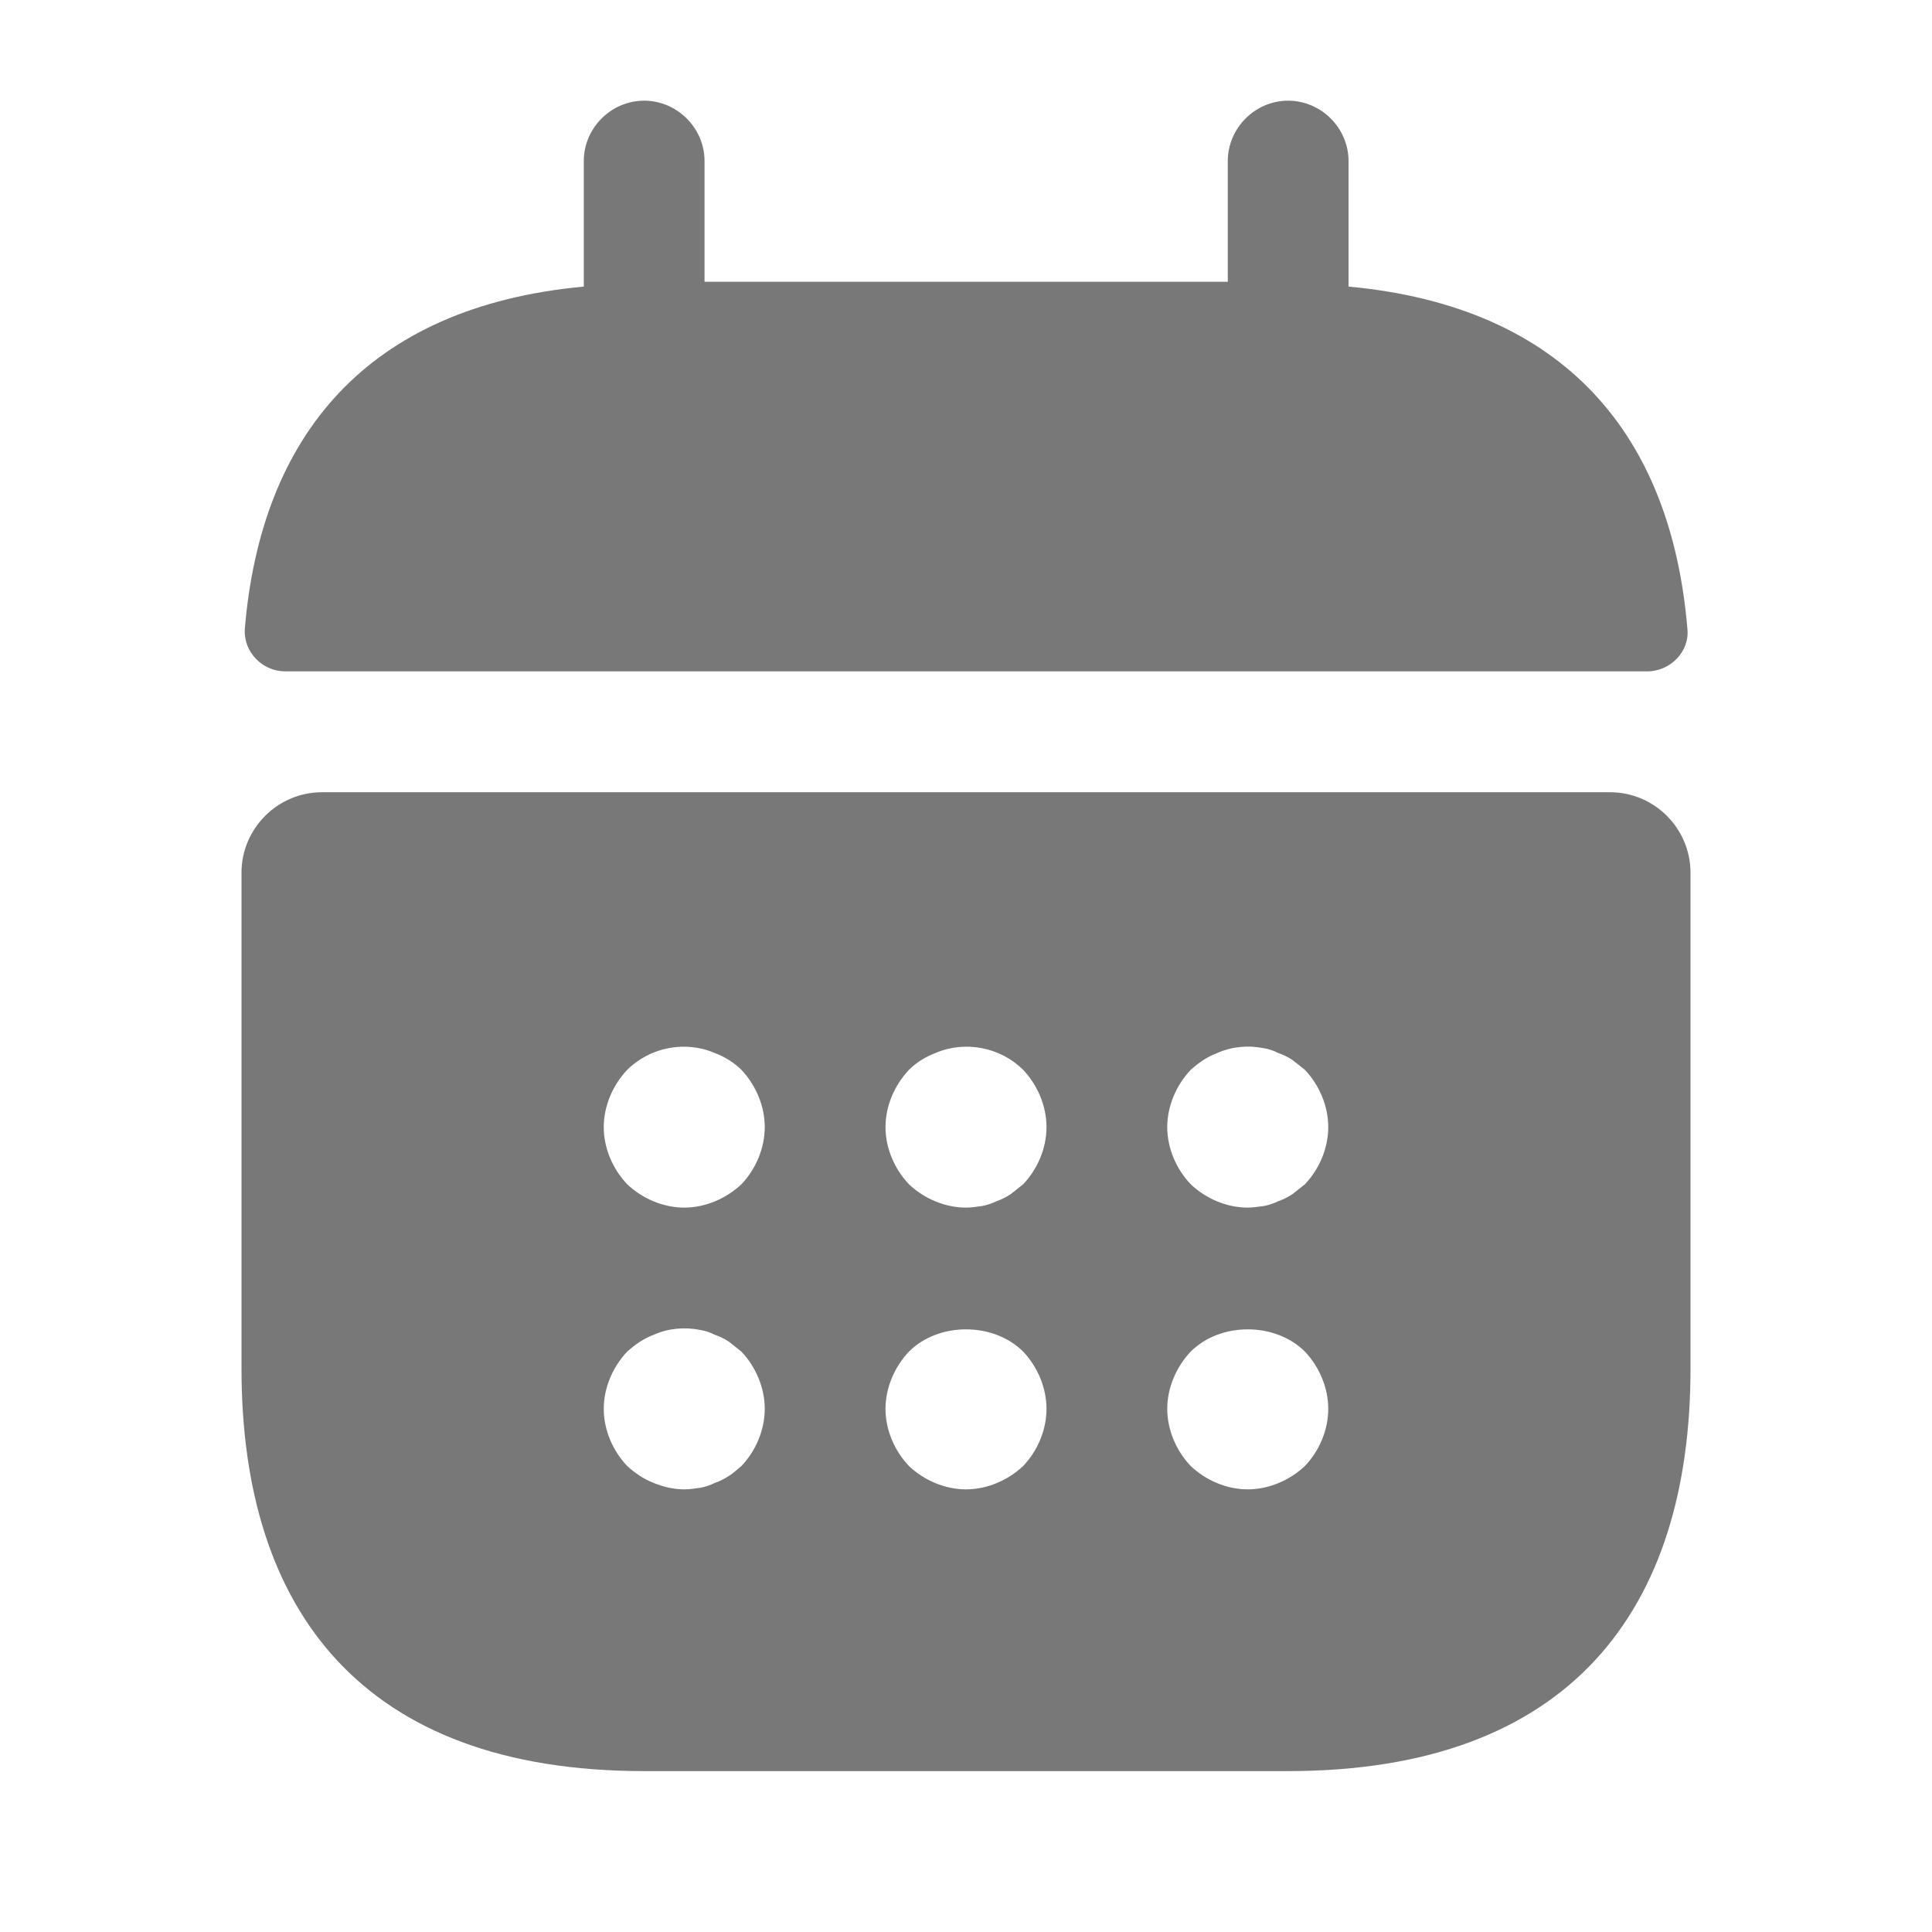
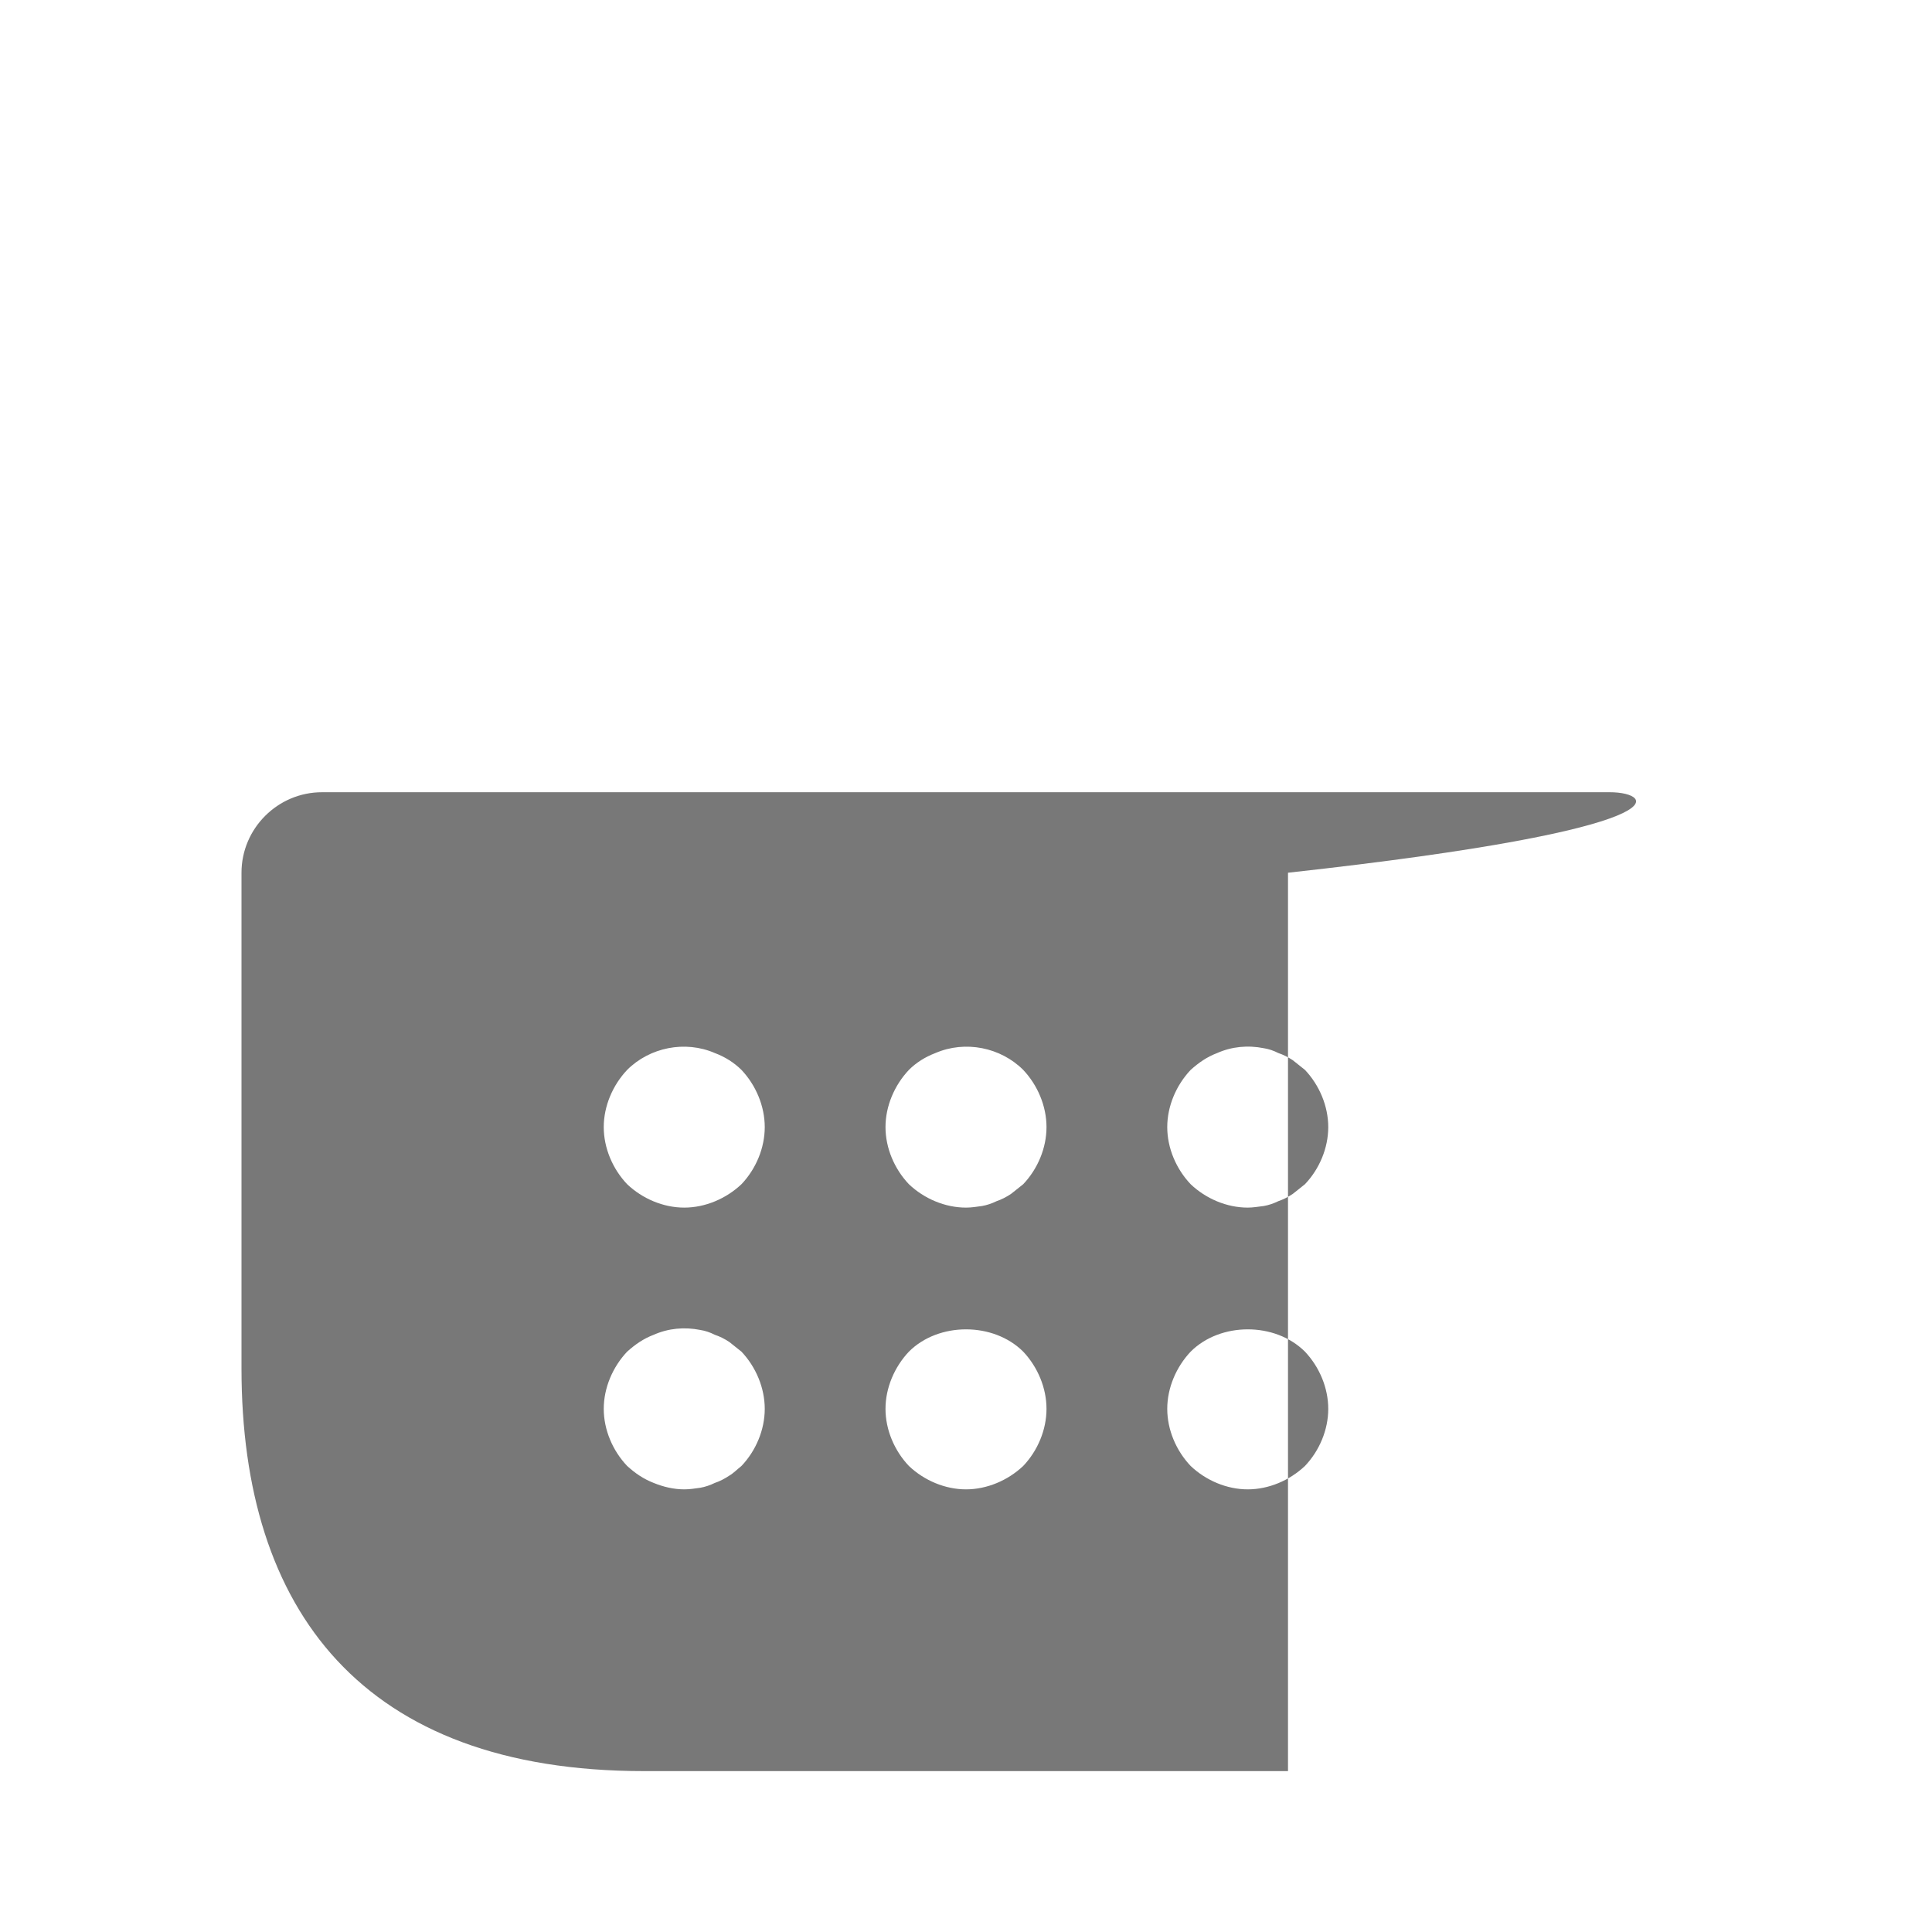
<svg xmlns="http://www.w3.org/2000/svg" width="18" height="18" viewBox="0 0 18 18" fill="none">
-   <path d="M12.564 2.67V1.5C12.564 1.193 12.309 0.938 12.001 0.938C11.694 0.938 11.439 1.193 11.439 1.5V2.625H6.564V1.5C6.564 1.193 6.309 0.938 6.001 0.938C5.694 0.938 5.439 1.193 5.439 1.5V2.67C3.414 2.858 2.431 4.065 2.281 5.858C2.266 6.075 2.446 6.255 2.656 6.255H15.346C15.564 6.255 15.744 6.068 15.721 5.858C15.571 4.065 14.589 2.858 12.564 2.67Z" fill="#787878" />
-   <path d="M15 7.381H3C2.588 7.381 2.25 7.718 2.25 8.131V12.751C2.25 15.001 3.375 16.501 6 16.501H12C14.625 16.501 15.75 15.001 15.75 12.751V8.131C15.75 7.718 15.413 7.381 15 7.381ZM6.908 13.658C6.87 13.688 6.833 13.726 6.795 13.748C6.75 13.778 6.705 13.801 6.66 13.816C6.615 13.838 6.57 13.853 6.525 13.861C6.473 13.868 6.428 13.876 6.375 13.876C6.278 13.876 6.18 13.853 6.09 13.816C5.993 13.778 5.918 13.726 5.843 13.658C5.708 13.516 5.625 13.321 5.625 13.126C5.625 12.931 5.708 12.736 5.843 12.593C5.918 12.526 5.993 12.473 6.09 12.436C6.225 12.376 6.375 12.361 6.525 12.391C6.57 12.398 6.615 12.413 6.66 12.436C6.705 12.451 6.75 12.473 6.795 12.503C6.833 12.533 6.87 12.563 6.908 12.593C7.043 12.736 7.125 12.931 7.125 13.126C7.125 13.321 7.043 13.516 6.908 13.658ZM6.908 11.033C6.765 11.168 6.57 11.251 6.375 11.251C6.18 11.251 5.985 11.168 5.843 11.033C5.708 10.891 5.625 10.696 5.625 10.501C5.625 10.306 5.708 10.111 5.843 9.968C6.053 9.758 6.383 9.691 6.66 9.811C6.758 9.848 6.84 9.901 6.908 9.968C7.043 10.111 7.125 10.306 7.125 10.501C7.125 10.696 7.043 10.891 6.908 11.033ZM9.533 13.658C9.39 13.793 9.195 13.876 9 13.876C8.805 13.876 8.61 13.793 8.468 13.658C8.333 13.516 8.25 13.321 8.25 13.126C8.25 12.931 8.333 12.736 8.468 12.593C8.745 12.316 9.255 12.316 9.533 12.593C9.668 12.736 9.75 12.931 9.75 13.126C9.75 13.321 9.668 13.516 9.533 13.658ZM9.533 11.033C9.495 11.063 9.458 11.093 9.42 11.123C9.375 11.153 9.33 11.176 9.285 11.191C9.24 11.213 9.195 11.228 9.15 11.236C9.098 11.243 9.053 11.251 9 11.251C8.805 11.251 8.61 11.168 8.468 11.033C8.333 10.891 8.25 10.696 8.25 10.501C8.25 10.306 8.333 10.111 8.468 9.968C8.535 9.901 8.618 9.848 8.715 9.811C8.993 9.691 9.323 9.758 9.533 9.968C9.668 10.111 9.75 10.306 9.75 10.501C9.75 10.696 9.668 10.891 9.533 11.033ZM12.158 13.658C12.015 13.793 11.82 13.876 11.625 13.876C11.43 13.876 11.235 13.793 11.093 13.658C10.958 13.516 10.875 13.321 10.875 13.126C10.875 12.931 10.958 12.736 11.093 12.593C11.37 12.316 11.88 12.316 12.158 12.593C12.293 12.736 12.375 12.931 12.375 13.126C12.375 13.321 12.293 13.516 12.158 13.658ZM12.158 11.033C12.12 11.063 12.083 11.093 12.045 11.123C12 11.153 11.955 11.176 11.91 11.191C11.865 11.213 11.82 11.228 11.775 11.236C11.723 11.243 11.67 11.251 11.625 11.251C11.43 11.251 11.235 11.168 11.093 11.033C10.958 10.891 10.875 10.696 10.875 10.501C10.875 10.306 10.958 10.111 11.093 9.968C11.168 9.901 11.243 9.848 11.34 9.811C11.475 9.751 11.625 9.736 11.775 9.766C11.82 9.773 11.865 9.788 11.91 9.811C11.955 9.826 12 9.848 12.045 9.878C12.083 9.908 12.12 9.938 12.158 9.968C12.293 10.111 12.375 10.306 12.375 10.501C12.375 10.696 12.293 10.891 12.158 11.033Z" fill="#787878" />
+   <path d="M15 7.381H3C2.588 7.381 2.25 7.718 2.25 8.131V12.751C2.25 15.001 3.375 16.501 6 16.501H12V8.131C15.75 7.718 15.413 7.381 15 7.381ZM6.908 13.658C6.87 13.688 6.833 13.726 6.795 13.748C6.75 13.778 6.705 13.801 6.66 13.816C6.615 13.838 6.57 13.853 6.525 13.861C6.473 13.868 6.428 13.876 6.375 13.876C6.278 13.876 6.18 13.853 6.09 13.816C5.993 13.778 5.918 13.726 5.843 13.658C5.708 13.516 5.625 13.321 5.625 13.126C5.625 12.931 5.708 12.736 5.843 12.593C5.918 12.526 5.993 12.473 6.09 12.436C6.225 12.376 6.375 12.361 6.525 12.391C6.57 12.398 6.615 12.413 6.66 12.436C6.705 12.451 6.75 12.473 6.795 12.503C6.833 12.533 6.87 12.563 6.908 12.593C7.043 12.736 7.125 12.931 7.125 13.126C7.125 13.321 7.043 13.516 6.908 13.658ZM6.908 11.033C6.765 11.168 6.57 11.251 6.375 11.251C6.18 11.251 5.985 11.168 5.843 11.033C5.708 10.891 5.625 10.696 5.625 10.501C5.625 10.306 5.708 10.111 5.843 9.968C6.053 9.758 6.383 9.691 6.66 9.811C6.758 9.848 6.84 9.901 6.908 9.968C7.043 10.111 7.125 10.306 7.125 10.501C7.125 10.696 7.043 10.891 6.908 11.033ZM9.533 13.658C9.39 13.793 9.195 13.876 9 13.876C8.805 13.876 8.61 13.793 8.468 13.658C8.333 13.516 8.25 13.321 8.25 13.126C8.25 12.931 8.333 12.736 8.468 12.593C8.745 12.316 9.255 12.316 9.533 12.593C9.668 12.736 9.75 12.931 9.75 13.126C9.75 13.321 9.668 13.516 9.533 13.658ZM9.533 11.033C9.495 11.063 9.458 11.093 9.42 11.123C9.375 11.153 9.33 11.176 9.285 11.191C9.24 11.213 9.195 11.228 9.15 11.236C9.098 11.243 9.053 11.251 9 11.251C8.805 11.251 8.61 11.168 8.468 11.033C8.333 10.891 8.25 10.696 8.25 10.501C8.25 10.306 8.333 10.111 8.468 9.968C8.535 9.901 8.618 9.848 8.715 9.811C8.993 9.691 9.323 9.758 9.533 9.968C9.668 10.111 9.75 10.306 9.75 10.501C9.75 10.696 9.668 10.891 9.533 11.033ZM12.158 13.658C12.015 13.793 11.82 13.876 11.625 13.876C11.43 13.876 11.235 13.793 11.093 13.658C10.958 13.516 10.875 13.321 10.875 13.126C10.875 12.931 10.958 12.736 11.093 12.593C11.37 12.316 11.88 12.316 12.158 12.593C12.293 12.736 12.375 12.931 12.375 13.126C12.375 13.321 12.293 13.516 12.158 13.658ZM12.158 11.033C12.12 11.063 12.083 11.093 12.045 11.123C12 11.153 11.955 11.176 11.91 11.191C11.865 11.213 11.82 11.228 11.775 11.236C11.723 11.243 11.67 11.251 11.625 11.251C11.43 11.251 11.235 11.168 11.093 11.033C10.958 10.891 10.875 10.696 10.875 10.501C10.875 10.306 10.958 10.111 11.093 9.968C11.168 9.901 11.243 9.848 11.34 9.811C11.475 9.751 11.625 9.736 11.775 9.766C11.82 9.773 11.865 9.788 11.91 9.811C11.955 9.826 12 9.848 12.045 9.878C12.083 9.908 12.12 9.938 12.158 9.968C12.293 10.111 12.375 10.306 12.375 10.501C12.375 10.696 12.293 10.891 12.158 11.033Z" fill="#787878" />
</svg>